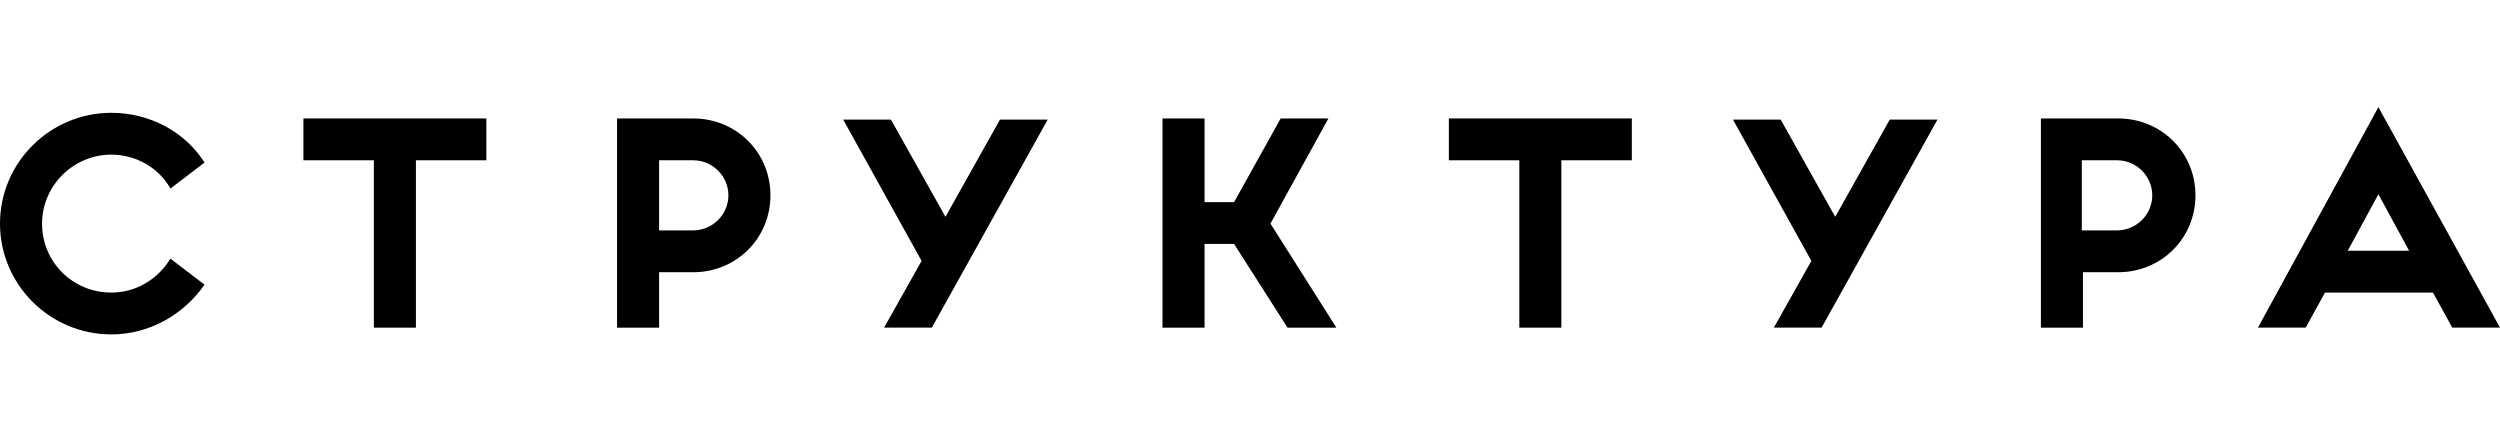
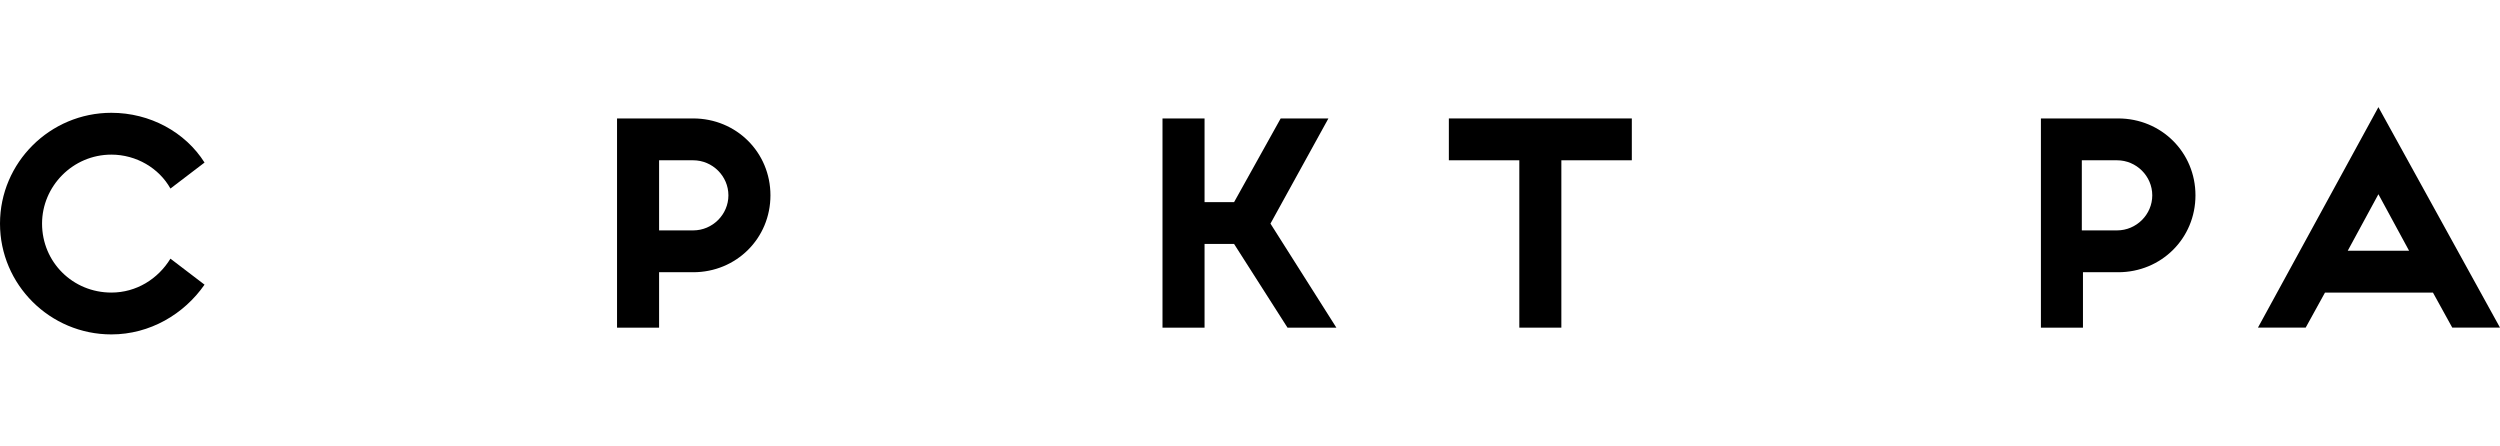
<svg xmlns="http://www.w3.org/2000/svg" width="140" height="25" viewBox="0 0 140 25" fill="none">
  <path d="M136.245 16.384H130.2L129.118 18.347H126.445L133.191 6L140 18.347H137.327L136.245 16.384ZM134.909 14.042L133.191 10.876L131.473 14.042H134.909Z" fill="black" />
  <path d="M116.646 15.245V18.348H114.291V6.633H118.618C121.036 6.633 122.946 8.533 122.946 10.939C122.946 13.345 121.036 15.245 118.618 15.245H116.646ZM118.555 12.902C119.636 12.902 120.527 12.015 120.527 10.939C120.527 9.863 119.636 8.976 118.555 8.976H116.582V12.902H118.555Z" fill="black" />
-   <path d="M105.827 6.696L102.773 12.142L99.718 6.696H97.045L101.436 14.611L99.336 18.347H102.009L108.5 6.696H105.827Z" fill="black" />
  <path d="M81.136 6.633H91.382V8.976H87.436V18.348H85.082V8.976H81.136V6.633Z" fill="black" />
  <path d="M72.1 18.348H74.837L71.146 12.522L74.391 6.633H71.718L69.109 11.319H67.455V6.633H65.1V18.348H67.455V13.662H69.109L72.1 18.348Z" fill="black" />
-   <path d="M56 6.696L52.946 12.142L49.891 6.696H47.218L51.609 14.611L49.509 18.347H52.182L58.673 6.696H56Z" fill="black" />
  <path d="M36.909 15.245V18.348H34.554V6.633H38.818C41.236 6.633 43.145 8.533 43.145 10.939C43.145 13.345 41.236 15.245 38.818 15.245H36.909ZM38.818 12.902C39.9 12.902 40.791 12.015 40.791 10.939C40.791 9.863 39.9 8.976 38.818 8.976H36.909V12.902H38.818Z" fill="black" />
-   <path d="M16.991 6.633H27.236V8.976H23.291V18.348H20.936V8.976H16.991V6.633Z" fill="black" />
  <path d="M9.545 14.485C8.845 15.625 7.636 16.384 6.236 16.384C4.073 16.384 2.355 14.675 2.355 12.522C2.355 10.432 4.073 8.659 6.236 8.659C7.636 8.659 8.909 9.419 9.545 10.559L11.454 9.103C10.373 7.393 8.4 6.317 6.236 6.317C2.8 6.317 0 9.103 0 12.522C0 15.941 2.8 18.727 6.236 18.727C8.4 18.727 10.309 17.588 11.454 15.941L9.545 14.485Z" fill="black" />
</svg>